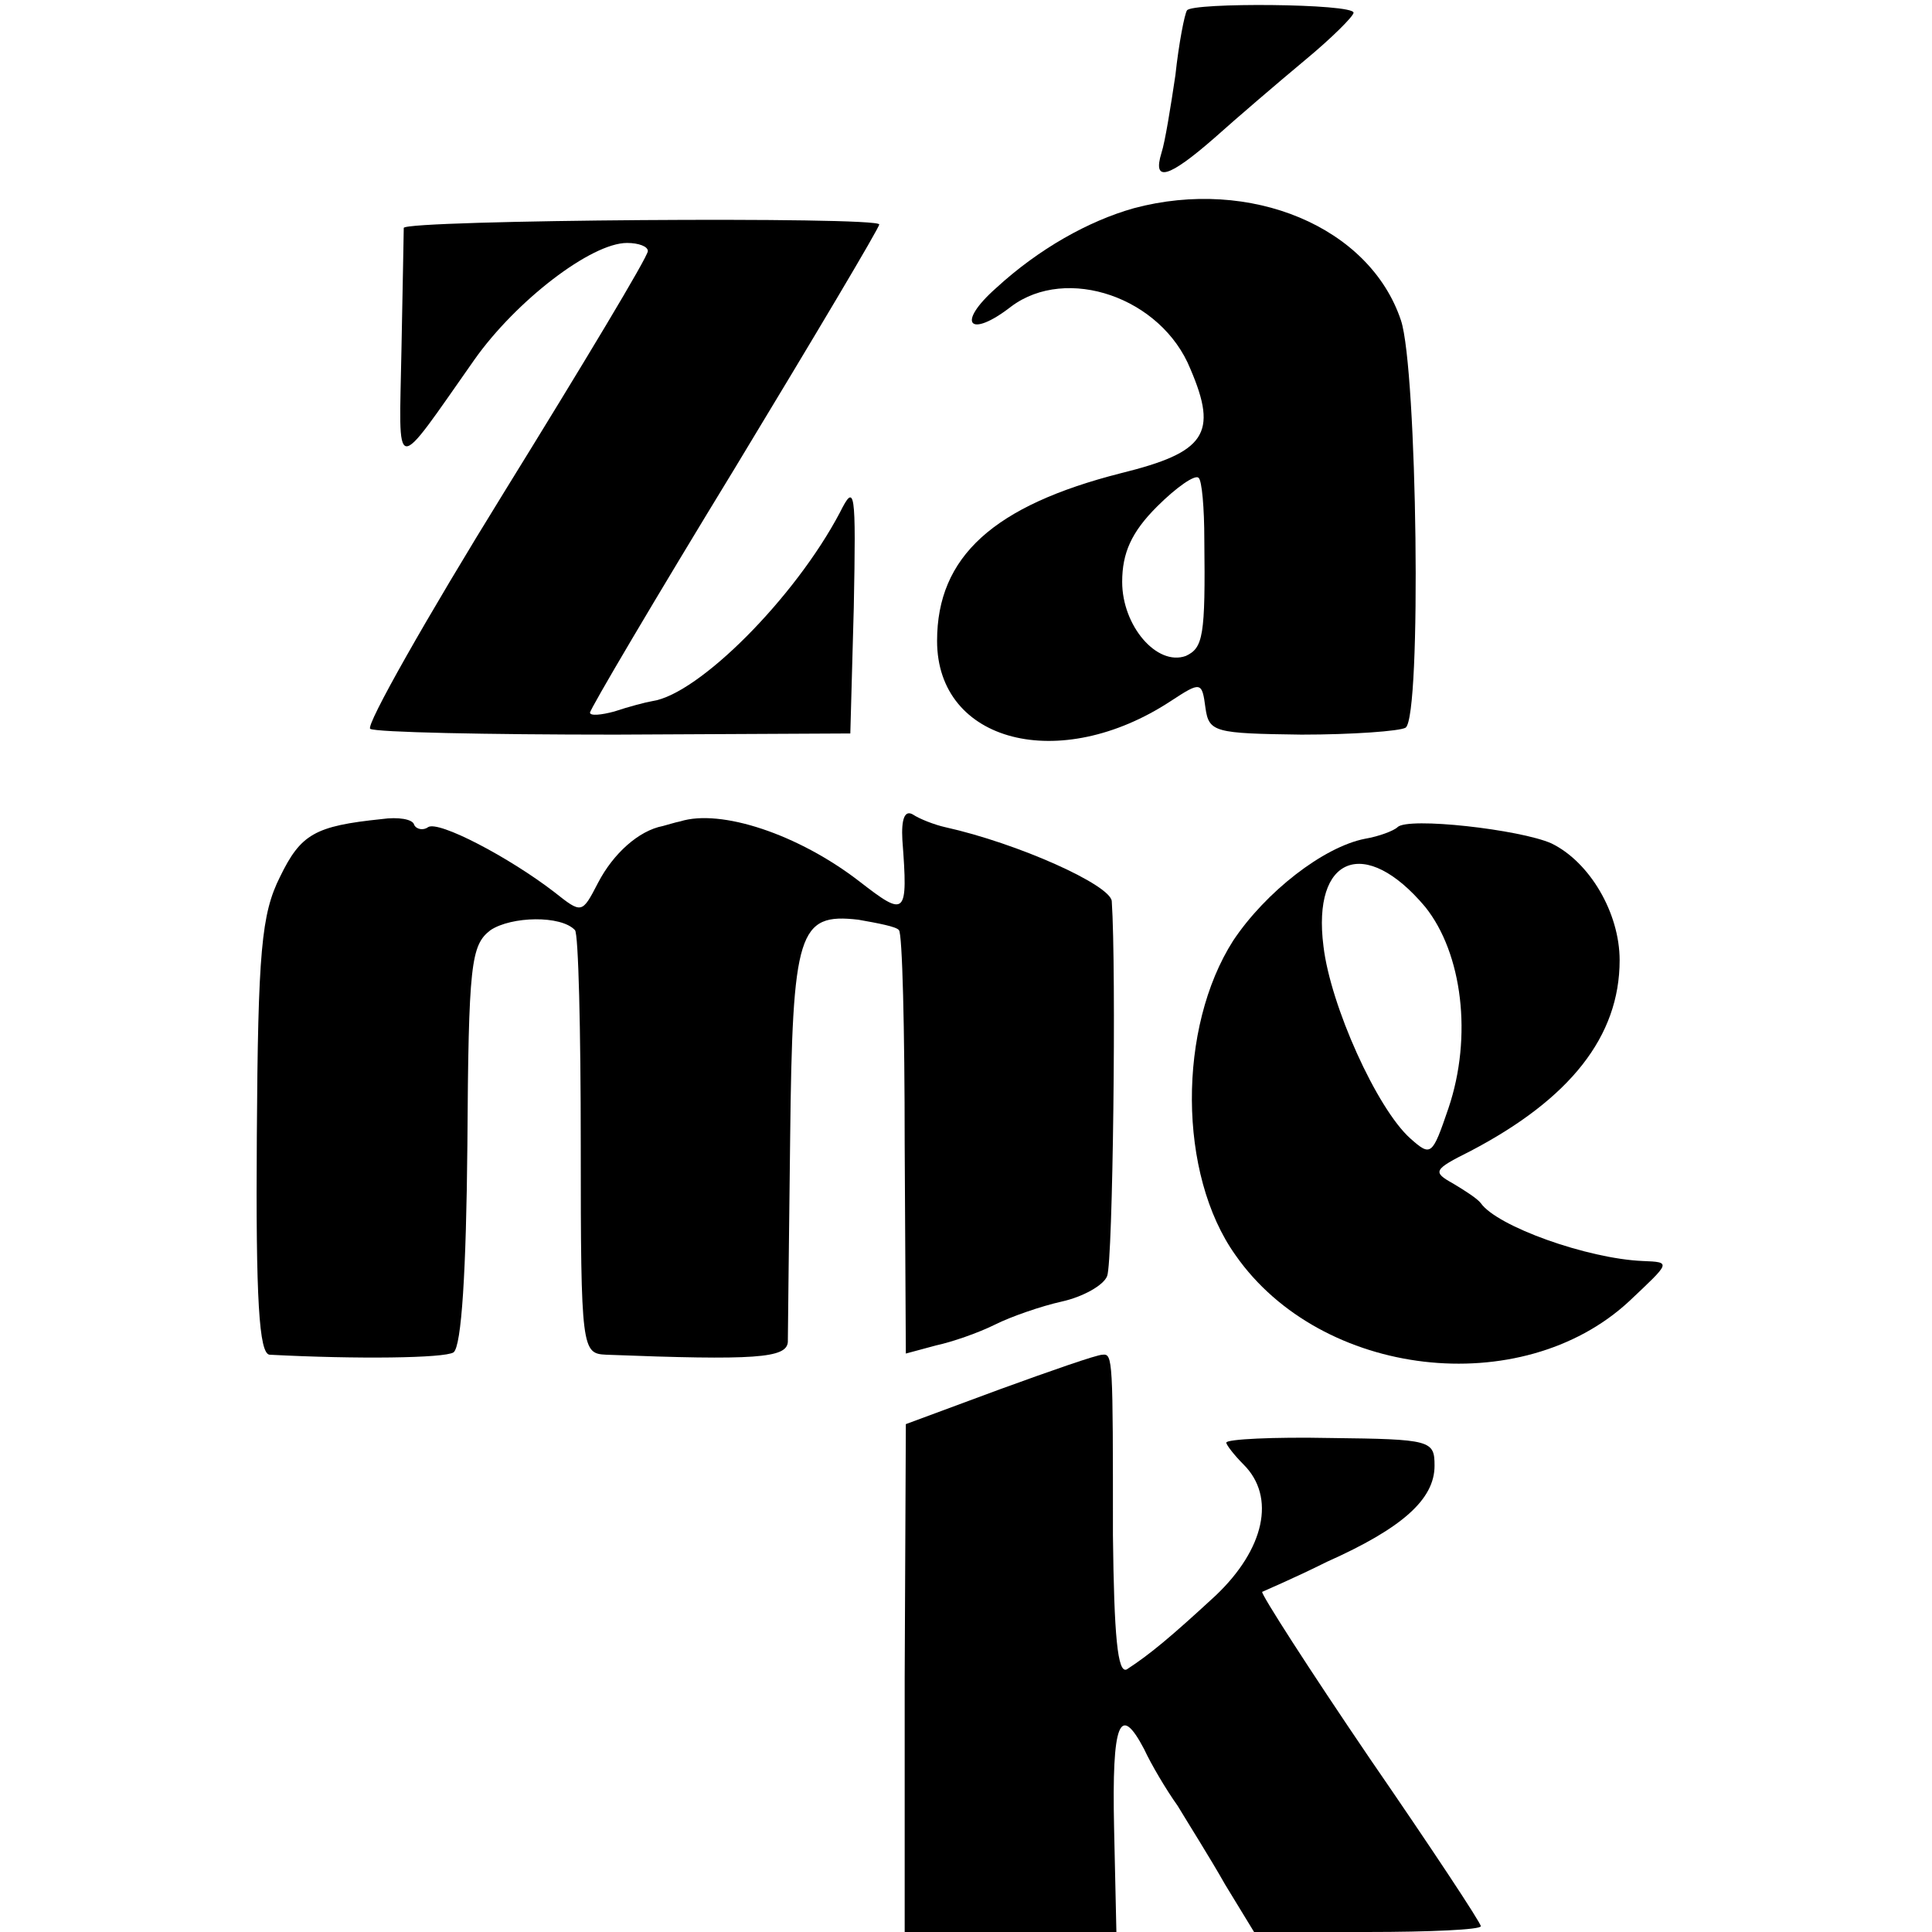
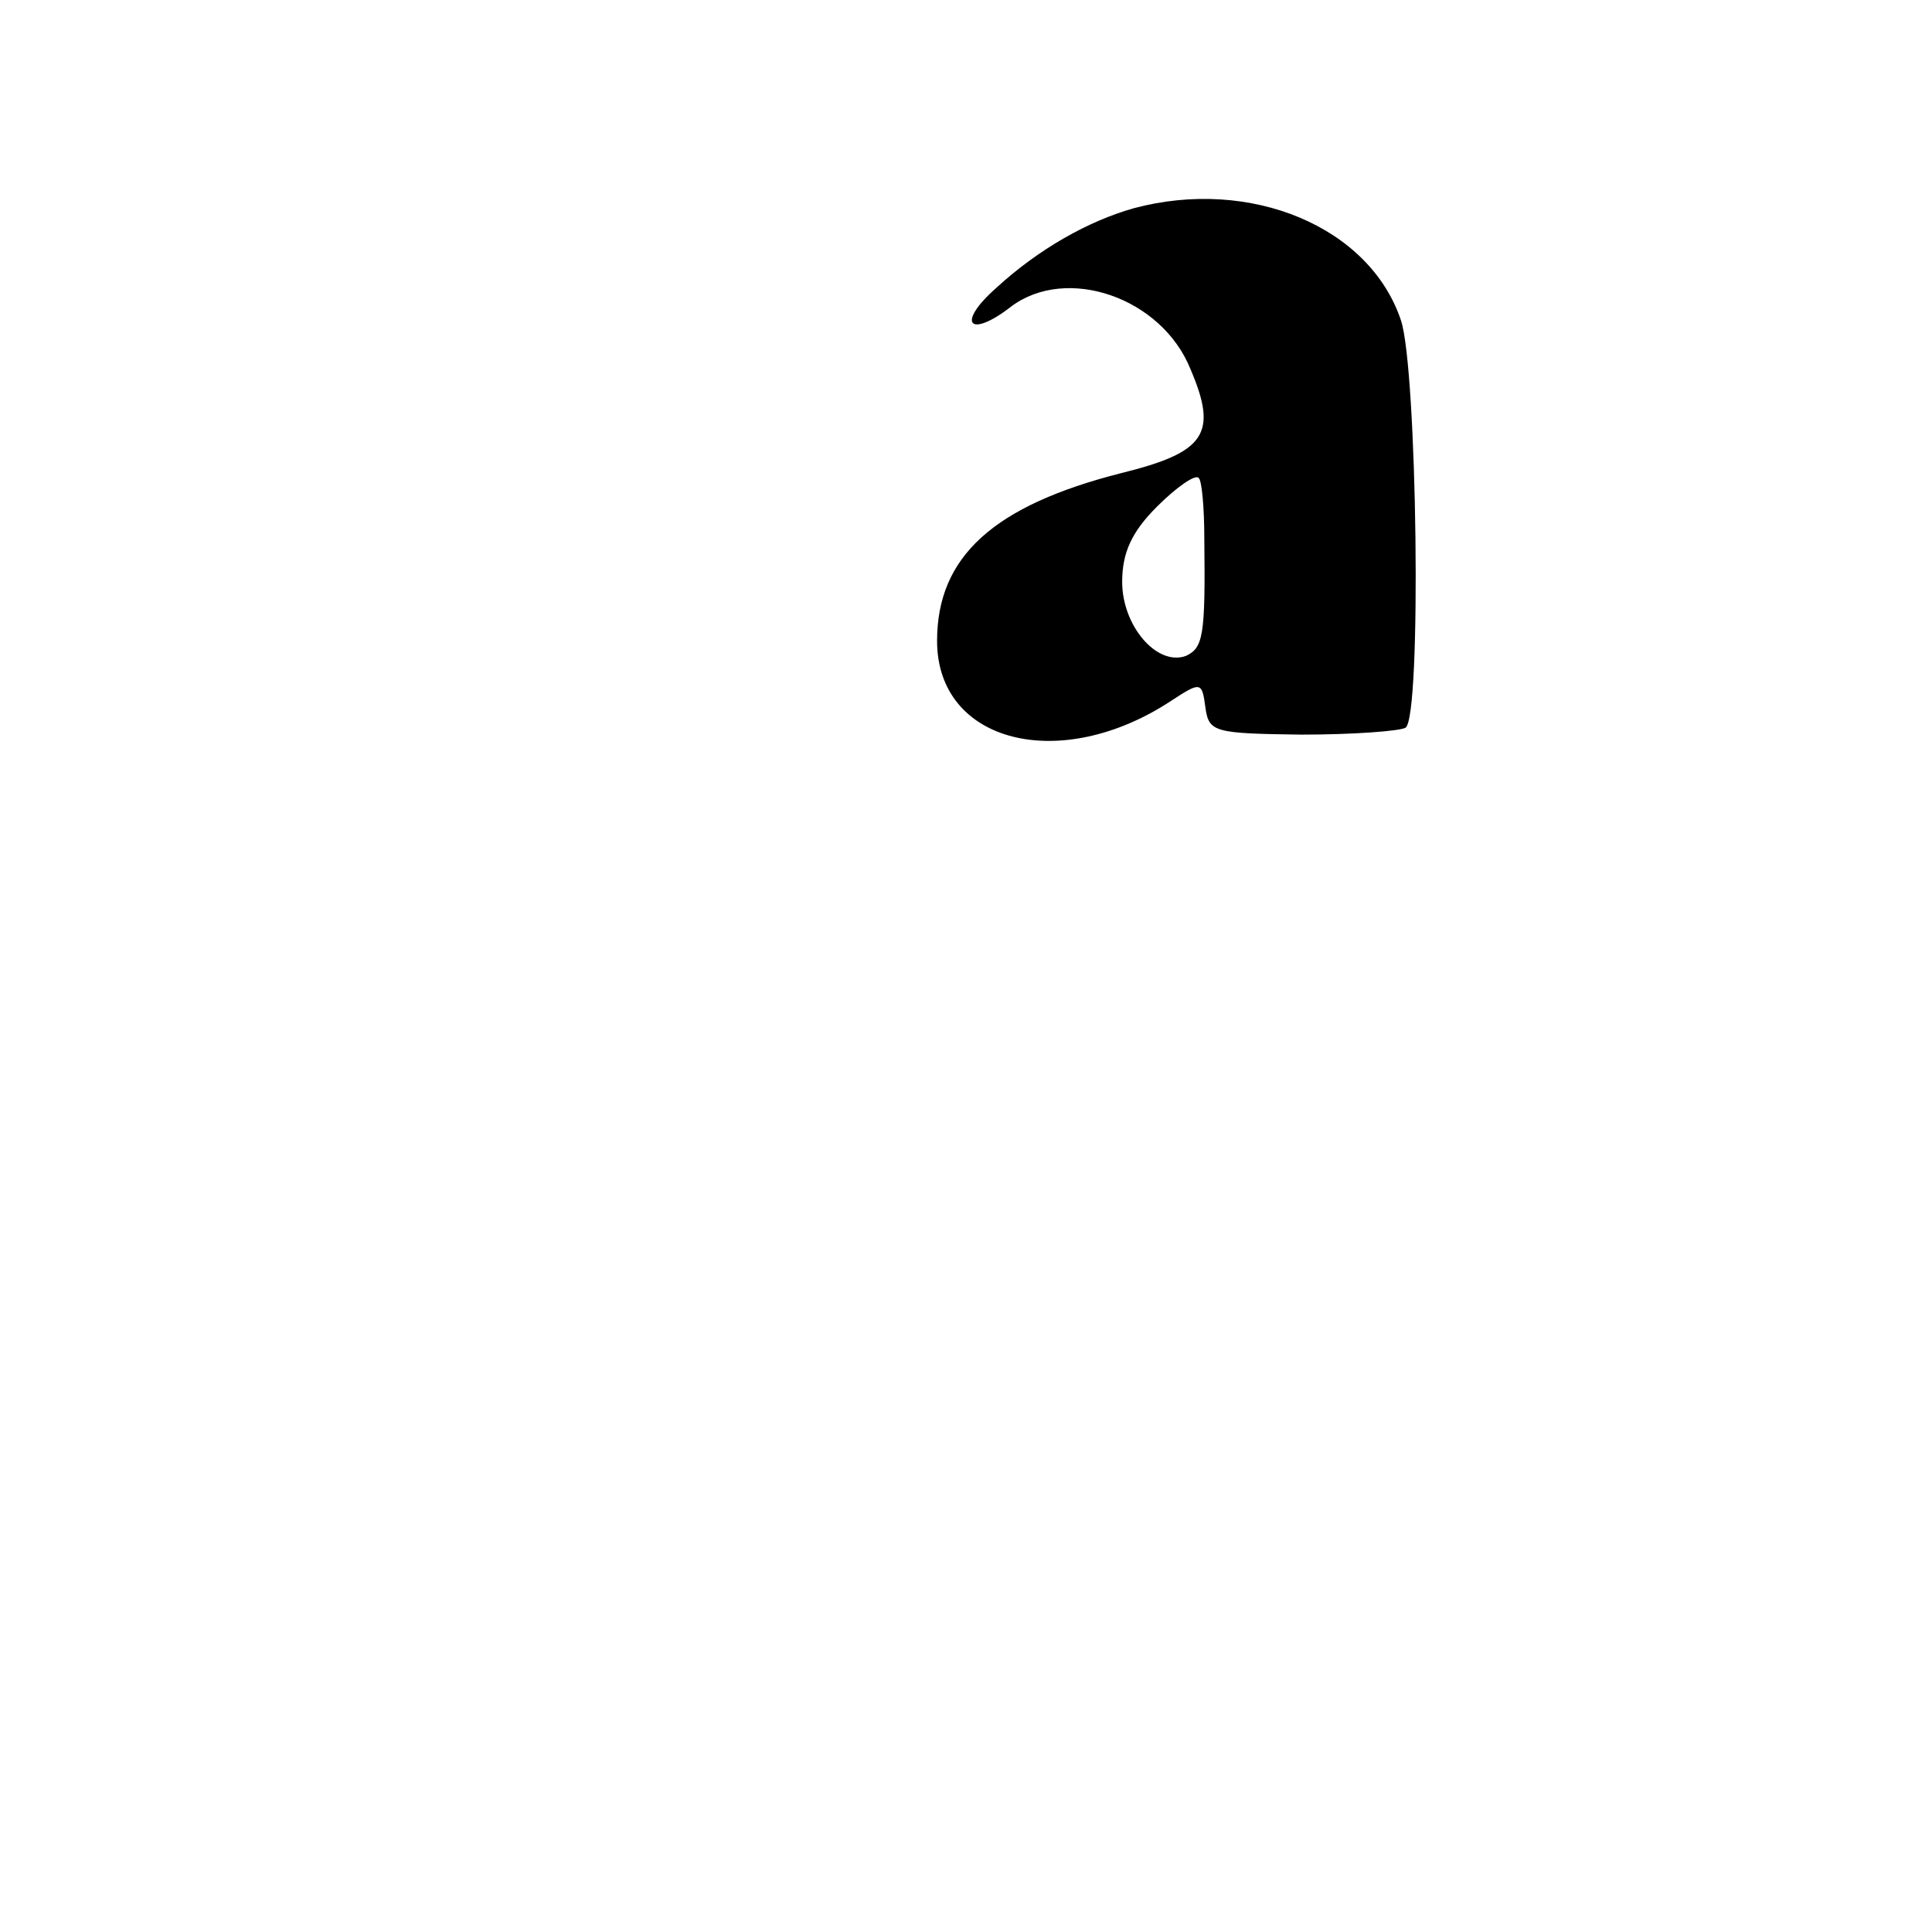
<svg xmlns="http://www.w3.org/2000/svg" version="1.0" width="167pt" height="167pt" viewBox="0 0 167 167" preserveAspectRatio="xMidYMid meet">
  <g transform="translate(0,167) scale(0.1,-0.1)" fill="#000000" stroke="none">
-     <path d="M1026 1661 c-2 -3 -7 -28 -10 -56 -4 -27 -9 -58 -12 -67 -8 -26 6 -22 46 13 19 17 54 47 78 67 23 19 42 38 42 41 0 8 -140 9 -144 2z" />
-     <path d="M980 1490 c-39 -11 -82 -35 -119 -69 -35 -31 -23 -44 13 -16 48 36 130 8 155 -54 24 -56 13 -72 -60 -90 -110 -28 -159 -72 -159 -145 0 -88 106 -115 202 -52 26 17 27 17 30 -6 3 -21 8 -22 83 -23 44 0 85 3 90 6 14 10 10 310 -4 352 -27 81 -130 124 -231 97z m61 -286 c1 -84 -1 -94 -16 -101 -25 -9 -55 26 -55 64 0 25 8 43 30 65 17 17 33 28 36 25 3 -2 5 -27 5 -53z" />
-     <path d="M349 1473 c0 -5 -1 -52 -2 -106 -2 -109 -8 -109 63 -8 36 51 101 101 132 101 10 0 18 -3 18 -7 0 -5 -56 -98 -124 -208 -68 -110 -120 -202 -116 -205 5 -3 100 -5 212 -5 l203 1 3 109 c2 102 1 108 -12 82 -39 -74 -122 -157 -162 -163 -6 -1 -21 -5 -33 -9 -11 -3 -21 -4 -21 -1 0 3 56 98 125 211 69 114 125 208 125 211 0 7 -410 4 -411 -3z" />
-     <path d="M330 962 c-58 -6 -70 -13 -88 -50 -16 -32 -19 -64 -20 -224 -1 -142 2 -188 11 -189 76 -4 151 -3 159 2 7 5 11 71 12 179 1 157 3 173 20 186 18 12 61 13 73 0 3 -3 5 -86 5 -186 0 -177 1 -180 22 -181 129 -5 156 -3 157 11 0 8 1 87 2 176 2 179 7 195 59 189 17 -3 33 -6 35 -9 3 -2 5 -86 5 -185 l1 -181 26 7 c14 3 37 11 51 18 14 7 40 16 58 20 18 4 36 14 39 22 5 12 8 265 4 324 -1 14 -81 50 -144 64 -9 2 -22 7 -28 11 -7 4 -10 -4 -9 -22 5 -66 3 -67 -37 -36 -53 41 -120 63 -155 52 -5 -1 -11 -3 -15 -4 -21 -4 -43 -24 -56 -49 -14 -27 -14 -27 -38 -8 -39 30 -100 62 -109 56 -4 -3 -10 -2 -12 2 -1 5 -14 7 -28 5z" />
-     <path d="M1208 955 c-3 -3 -16 -8 -28 -10 -36 -7 -86 -46 -114 -88 -48 -75 -48 -202 2 -272 74 -106 247 -126 340 -40 36 34 37 34 12 35 -48 2 -126 30 -140 50 -3 4 -14 11 -24 17 -18 10 -17 12 15 28 86 45 129 99 129 165 0 41 -26 85 -59 101 -27 12 -124 23 -133 14z m24 -69 c32 -40 41 -112 20 -174 -14 -41 -15 -42 -33 -26 -29 26 -69 115 -75 166 -10 78 36 96 88 34z" />
-     <path d="M864 469 l-81 -30 -1 -219 0 -220 92 0 91 0 -2 90 c-2 92 5 108 26 68 6 -13 19 -35 29 -49 9 -15 28 -45 41 -68 l25 -41 98 0 c54 0 98 2 98 5 0 3 -43 68 -96 145 -53 78 -94 142 -93 144 2 1 28 12 56 26 65 29 93 54 93 83 0 22 -3 23 -90 24 -49 1 -90 -1 -90 -4 0 -2 7 -11 15 -19 28 -28 18 -73 -24 -113 -39 -36 -57 -51 -77 -64 -8 -4 -11 29 -12 116 0 152 0 157 -9 156 -5 0 -45 -14 -89 -30z" />
+     <path d="M980 1490 c-39 -11 -82 -35 -119 -69 -35 -31 -23 -44 13 -16 48 36 130 8 155 -54 24 -56 13 -72 -60 -90 -110 -28 -159 -72 -159 -145 0 -88 106 -115 202 -52 26 17 27 17 30 -6 3 -21 8 -22 83 -23 44 0 85 3 90 6 14 10 10 310 -4 352 -27 81 -130 124 -231 97z m61 -286 c1 -84 -1 -94 -16 -101 -25 -9 -55 26 -55 64 0 25 8 43 30 65 17 17 33 28 36 25 3 -2 5 -27 5 -53" />
  </g>
</svg>